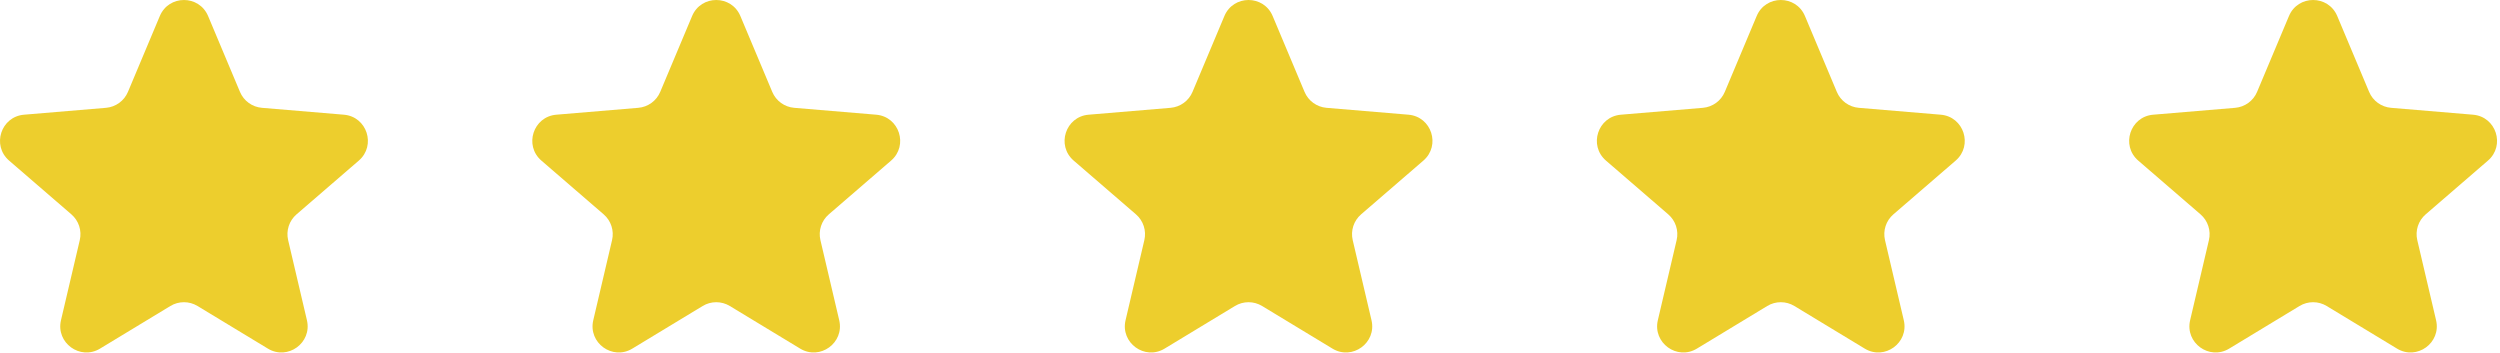
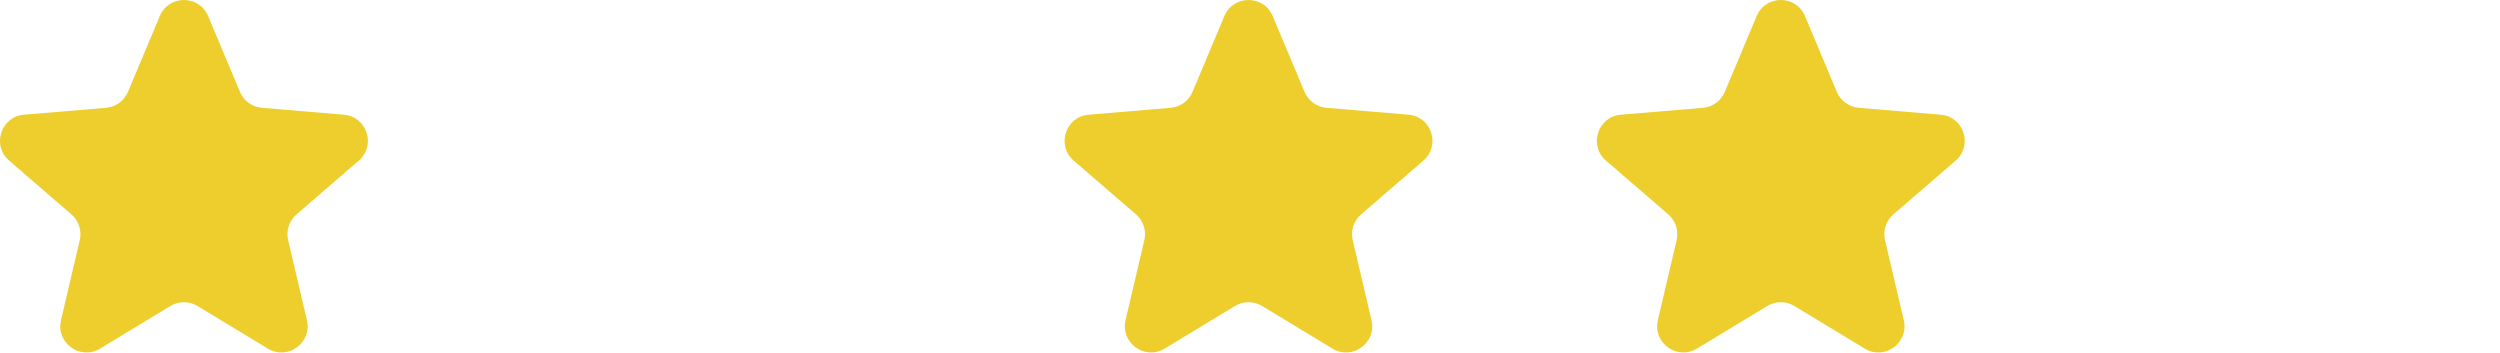
<svg xmlns="http://www.w3.org/2000/svg" width="573" height="81" viewBox="0 0 573 81" fill="none">
  <path d="M36.631 3.675C38.691 -1.225 45.634 -1.225 47.694 3.675L55 21.058C55.865 23.117 57.803 24.525 60.029 24.712L78.819 26.289C84.115 26.733 86.261 33.337 82.237 36.81L67.963 49.13C66.272 50.589 65.532 52.867 66.042 55.042L70.349 73.399C71.563 78.574 65.945 82.655 61.399 79.901L45.271 70.133C43.36 68.976 40.965 68.976 39.054 70.133L22.927 79.901C18.38 82.655 12.763 78.574 13.977 73.399L18.283 55.042C18.794 52.867 18.053 50.589 16.362 49.13L2.088 36.81C-1.936 33.337 0.21 26.733 5.507 26.289L24.296 24.712C26.522 24.525 28.46 23.117 29.326 21.058L36.631 3.675Z" fill="#EDCE2D" />
-   <path d="M158.631 3.675C160.691 -1.225 167.634 -1.225 169.694 3.675L177 21.058C177.865 23.117 179.803 24.525 182.029 24.712L200.819 26.289C206.116 26.733 208.261 33.337 204.237 36.81L189.963 49.13C188.272 50.589 187.532 52.867 188.042 55.042L192.349 73.399C193.563 78.574 187.945 82.655 183.399 79.901L167.271 70.133C165.36 68.976 162.965 68.976 161.054 70.133L144.927 79.901C140.38 82.655 134.763 78.574 135.977 73.399L140.283 55.042C140.793 52.867 140.053 50.589 138.362 49.13L124.088 36.81C120.064 33.337 122.21 26.733 127.507 26.289L146.296 24.712C148.522 24.525 150.46 23.117 151.325 21.058L158.631 3.675Z" fill="#EDCE2D" />
  <path d="M280.631 3.675C282.691 -1.225 289.634 -1.225 291.694 3.675L299 21.058C299.865 23.117 301.803 24.525 304.029 24.712L322.819 26.289C328.116 26.733 330.261 33.337 326.237 36.81L311.963 49.13C310.272 50.589 309.532 52.867 310.042 55.042L314.349 73.399C315.563 78.574 309.945 82.655 305.399 79.901L289.271 70.133C287.36 68.976 284.965 68.976 283.054 70.133L266.927 79.901C262.38 82.655 256.763 78.574 257.977 73.399L262.283 55.042C262.793 52.867 262.053 50.589 260.362 49.13L246.088 36.81C242.064 33.337 244.21 26.733 249.507 26.289L268.296 24.712C270.522 24.525 272.46 23.117 273.325 21.058L280.631 3.675Z" fill="#EDCE2D" />
  <path d="M402.631 3.675C404.691 -1.225 411.634 -1.225 413.694 3.675L421 21.058C421.865 23.117 423.803 24.525 426.029 24.712L444.819 26.289C450.116 26.733 452.261 33.337 448.237 36.81L433.963 49.13C432.272 50.589 431.532 52.867 432.042 55.042L436.349 73.399C437.563 78.574 431.945 82.655 427.399 79.901L411.271 70.133C409.36 68.976 406.965 68.976 405.054 70.133L388.927 79.901C384.38 82.655 378.763 78.574 379.977 73.399L384.283 55.042C384.793 52.867 384.053 50.589 382.362 49.13L368.088 36.81C364.064 33.337 366.21 26.733 371.507 26.289L390.296 24.712C392.522 24.525 394.46 23.117 395.325 21.058L402.631 3.675Z" fill="#EDCE2D" />
-   <path d="M524.631 3.675C526.691 -1.225 533.634 -1.225 535.694 3.675L543 21.058C543.865 23.117 545.803 24.525 548.029 24.712L566.819 26.289C572.116 26.733 574.261 33.337 570.237 36.81L555.963 49.13C554.272 50.589 553.532 52.867 554.042 55.042L558.349 73.399C559.563 78.574 553.945 82.655 549.399 79.901L533.271 70.133C531.36 68.976 528.965 68.976 527.054 70.133L510.927 79.901C506.38 82.655 500.763 78.574 501.977 73.399L506.283 55.042C506.793 52.867 506.053 50.589 504.362 49.13L490.088 36.81C486.064 33.337 488.21 26.733 493.507 26.289L512.296 24.712C514.522 24.525 516.46 23.117 517.325 21.058L524.631 3.675Z" fill="#EDCE2D" />
</svg>